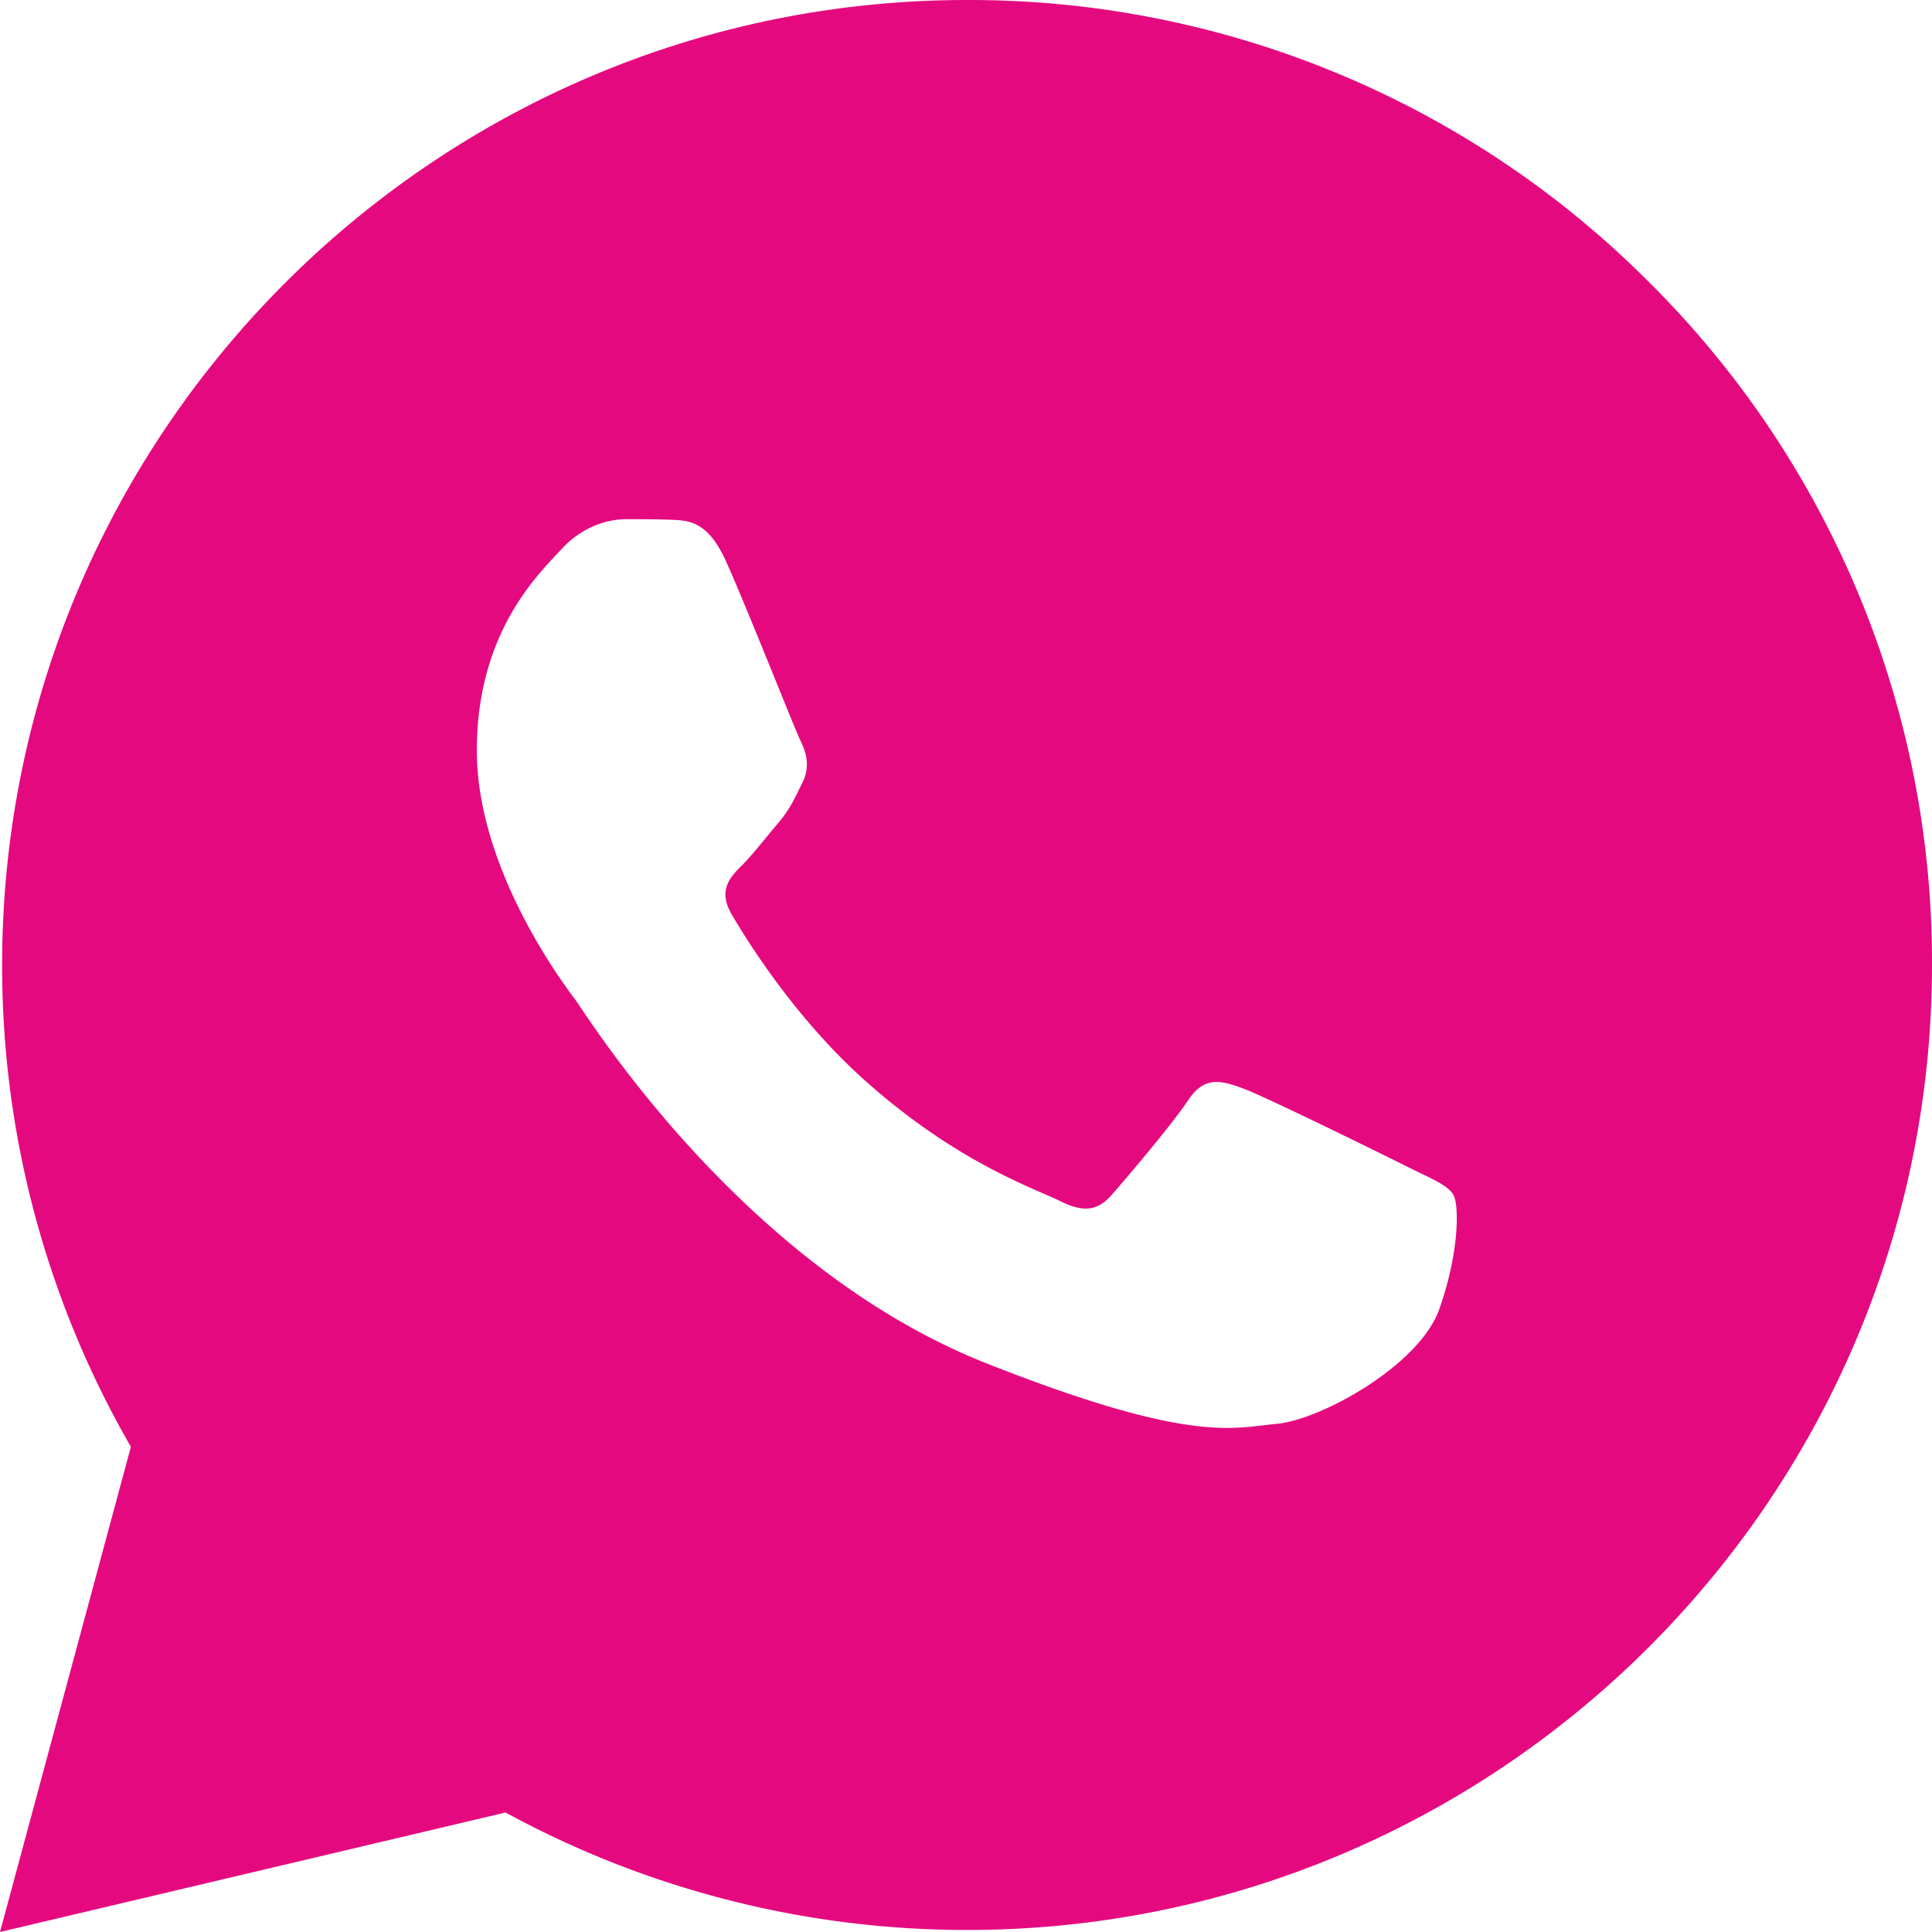
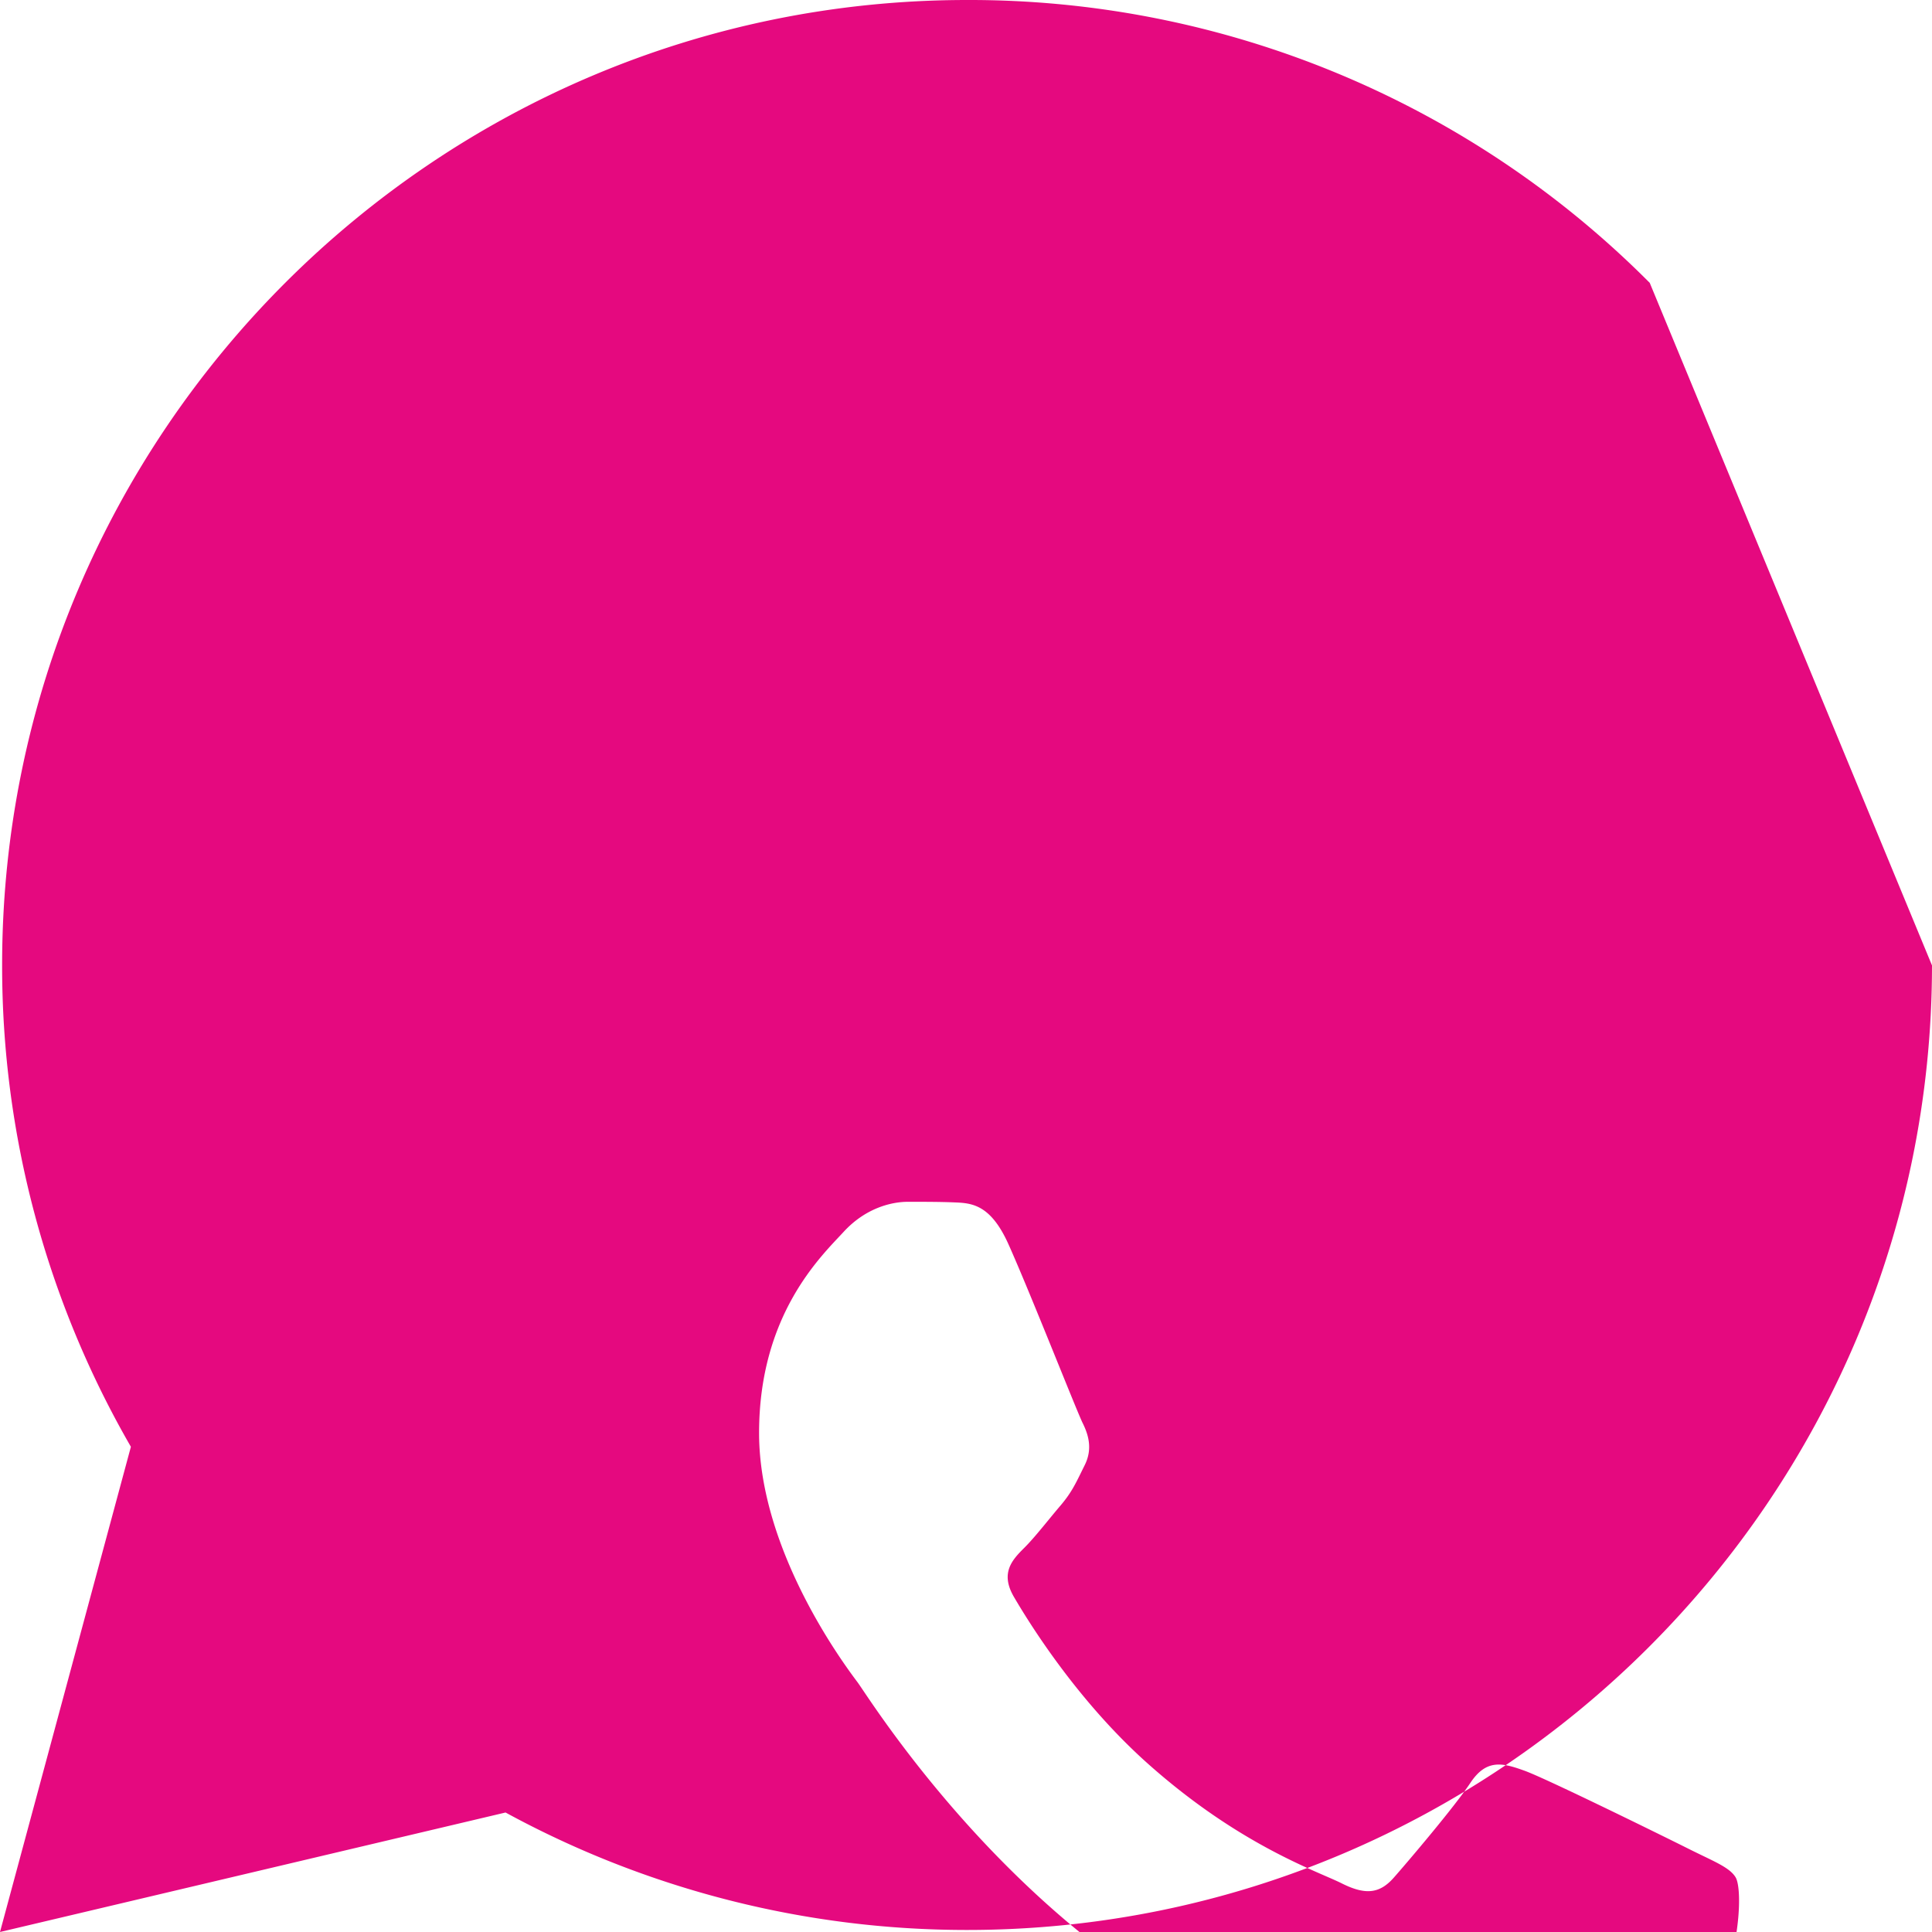
<svg xmlns="http://www.w3.org/2000/svg" width="40" height="40" viewBox="0 0 40 40" fill="none">
-   <path d="M34.156 5.856A19.86 19.86 0 0 0 20.023 0C9.01 0 .048 8.958.044 19.97a19.9 19.9 0 0 0 2.666 9.984L0 40l10.467-2.474a19.96 19.96 0 0 0 9.546 2.432h.008c11.01 0 19.973-8.96 19.979-19.97a19.84 19.84 0 0 0-5.844-14.132m-4.358 21.252c-.416 1.166-2.455 2.29-3.37 2.372-.917.084-1.775.414-5.991-1.248-5.074-2-8.278-7.202-8.526-7.534-.25-.334-2.039-2.706-2.039-5.162s1.29-3.664 1.749-4.162c.458-.5.998-.624 1.332-.624.332 0 .666 0 .956.012.356.014.75.032 1.124.862.444.988 1.414 3.456 1.538 3.706s.208.542.042.874-.25.54-.498.832c-.25.292-.524.65-.748.874-.25.248-.51.52-.22 1.018.292.5 1.292 2.134 2.776 3.456 1.908 1.7 3.514 2.226 4.014 2.478.5.25.79.208 1.082-.126.292-.332 1.248-1.456 1.58-1.956s.666-.416 1.124-.25 2.912 1.374 3.41 1.624c.5.25.832.374.957.582.123.206.123 1.206-.293 2.372" fill="#E5097F" />
+   <path d="M34.156 5.856A19.86 19.86 0 0 0 20.023 0C9.01 0 .048 8.958.044 19.97a19.9 19.9 0 0 0 2.666 9.984L0 40l10.467-2.474a19.96 19.96 0 0 0 9.546 2.432h.008c11.01 0 19.973-8.96 19.979-19.97m-4.358 21.252c-.416 1.166-2.455 2.29-3.37 2.372-.917.084-1.775.414-5.991-1.248-5.074-2-8.278-7.202-8.526-7.534-.25-.334-2.039-2.706-2.039-5.162s1.29-3.664 1.749-4.162c.458-.5.998-.624 1.332-.624.332 0 .666 0 .956.012.356.014.75.032 1.124.862.444.988 1.414 3.456 1.538 3.706s.208.542.042.874-.25.54-.498.832c-.25.292-.524.65-.748.874-.25.248-.51.52-.22 1.018.292.5 1.292 2.134 2.776 3.456 1.908 1.7 3.514 2.226 4.014 2.478.5.25.79.208 1.082-.126.292-.332 1.248-1.456 1.58-1.956s.666-.416 1.124-.25 2.912 1.374 3.41 1.624c.5.25.832.374.957.582.123.206.123 1.206-.293 2.372" fill="#E5097F" />
</svg>